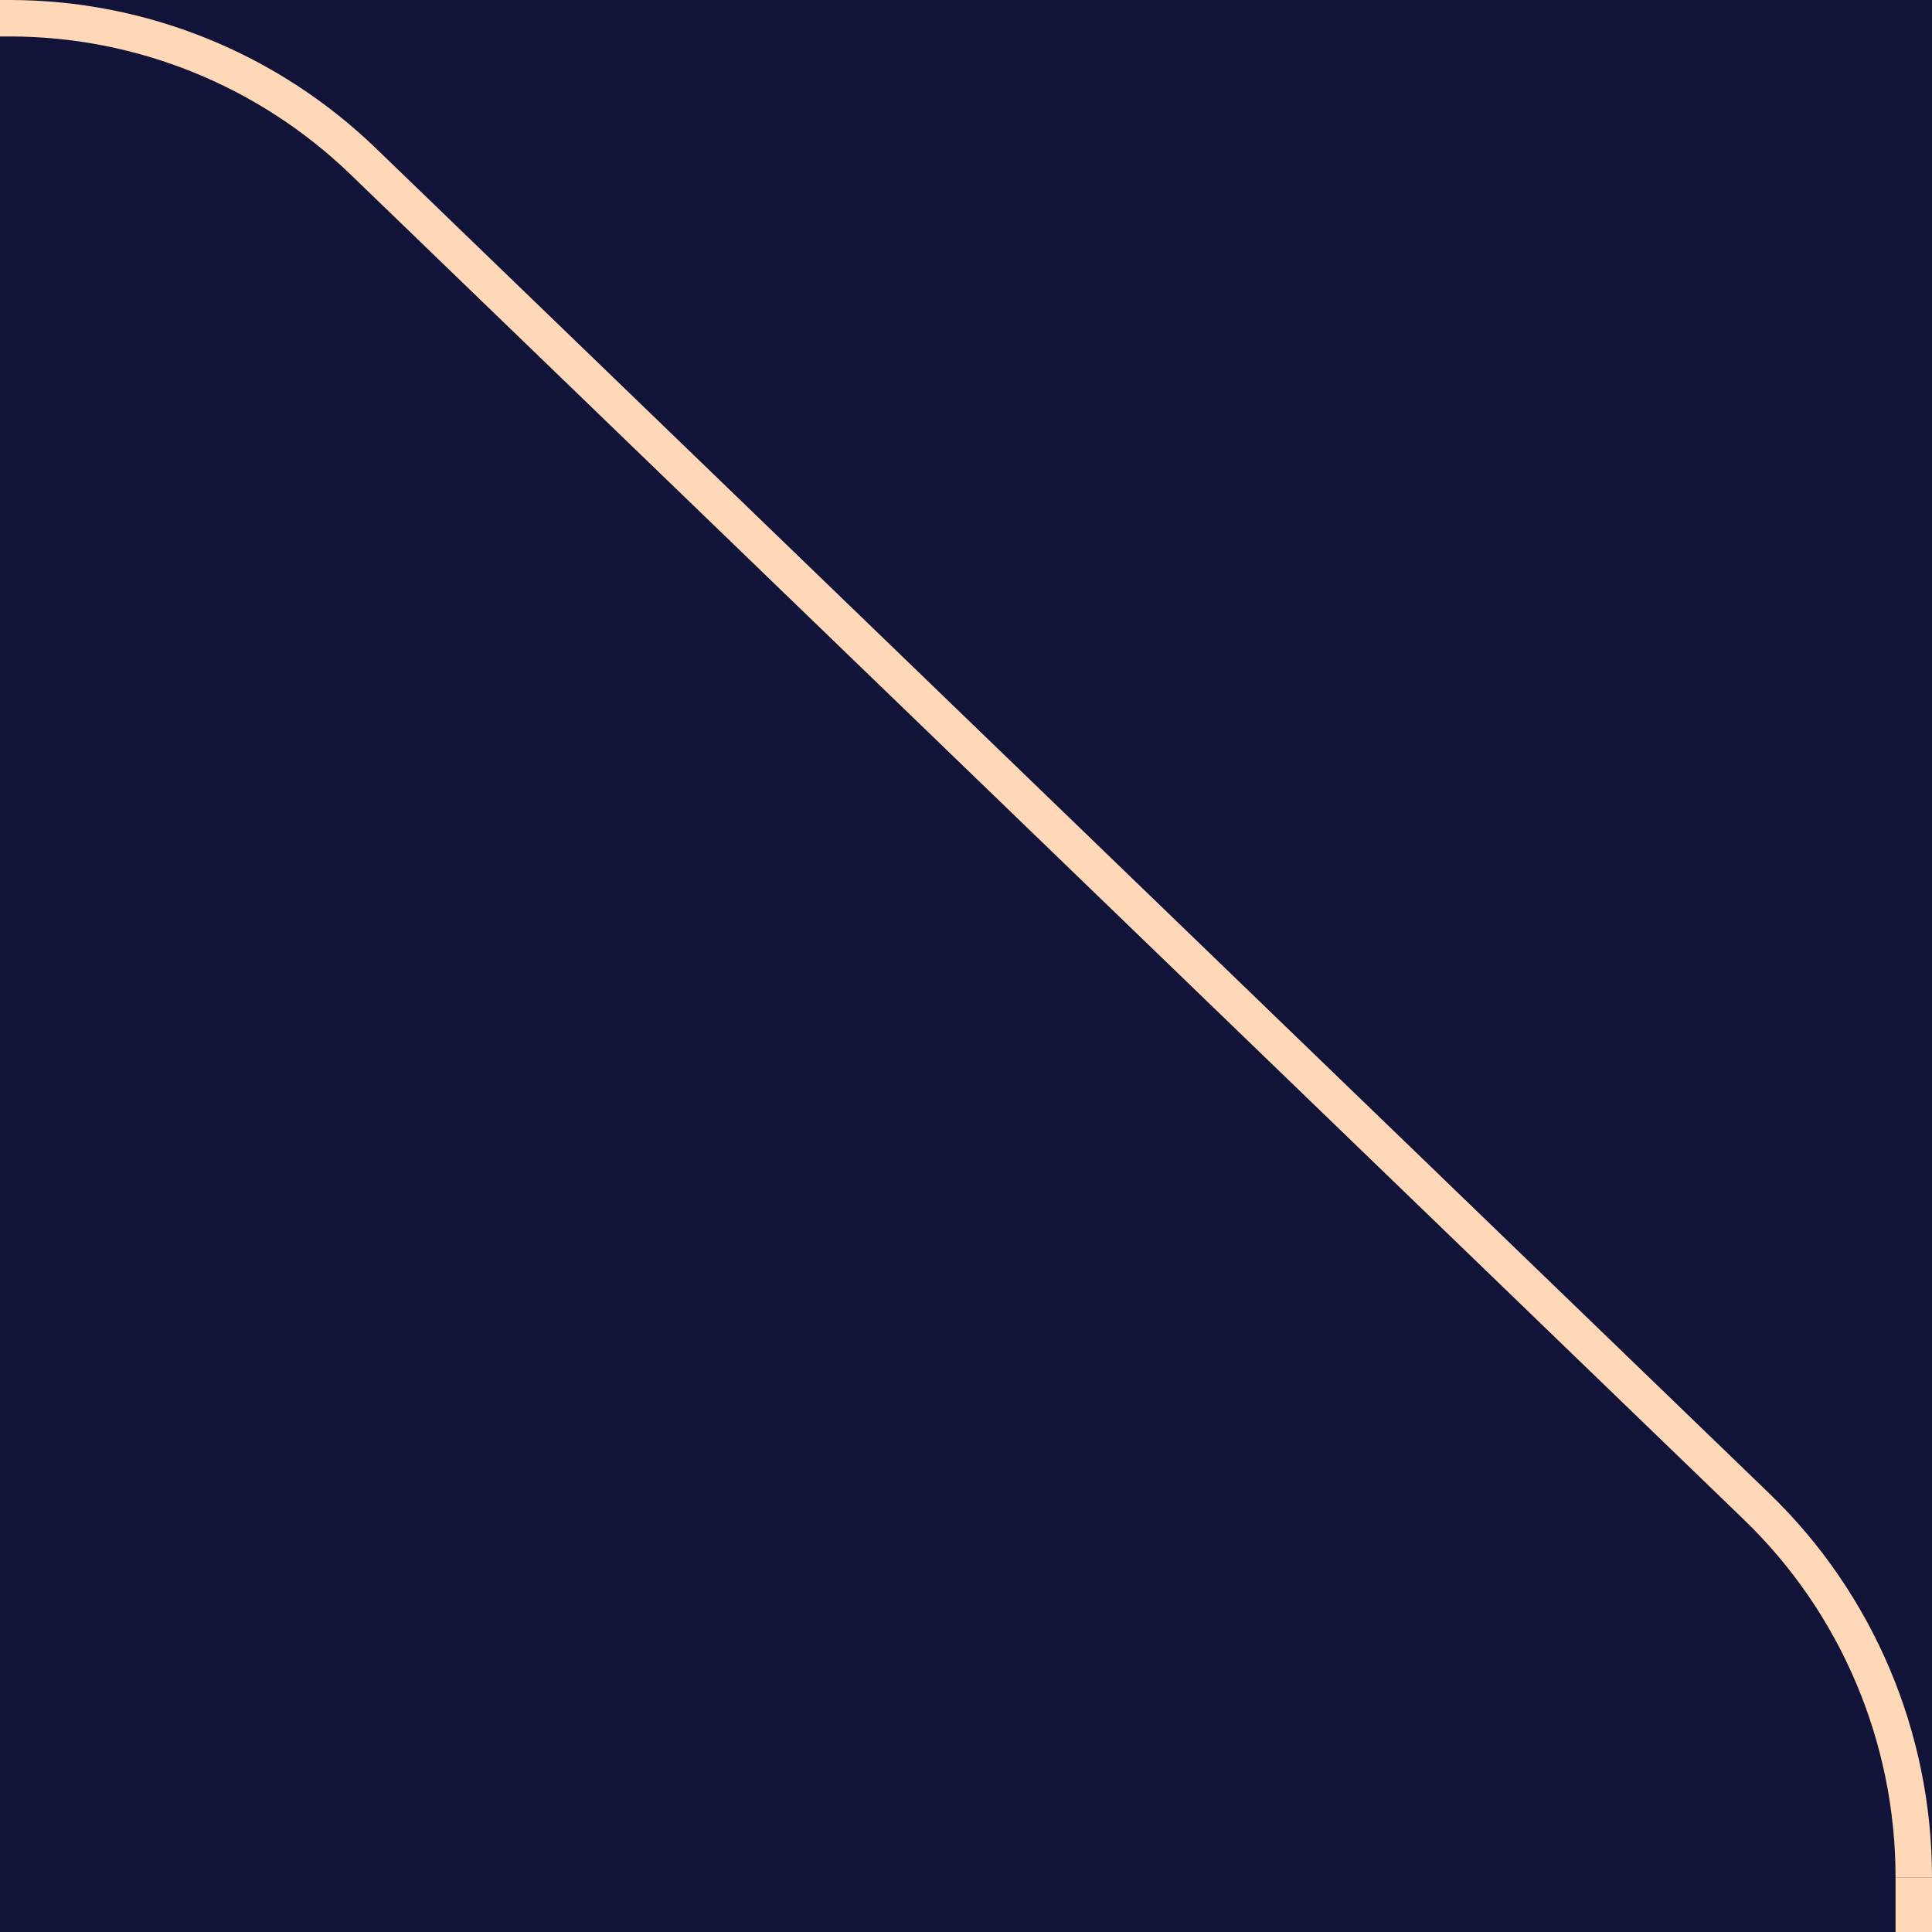
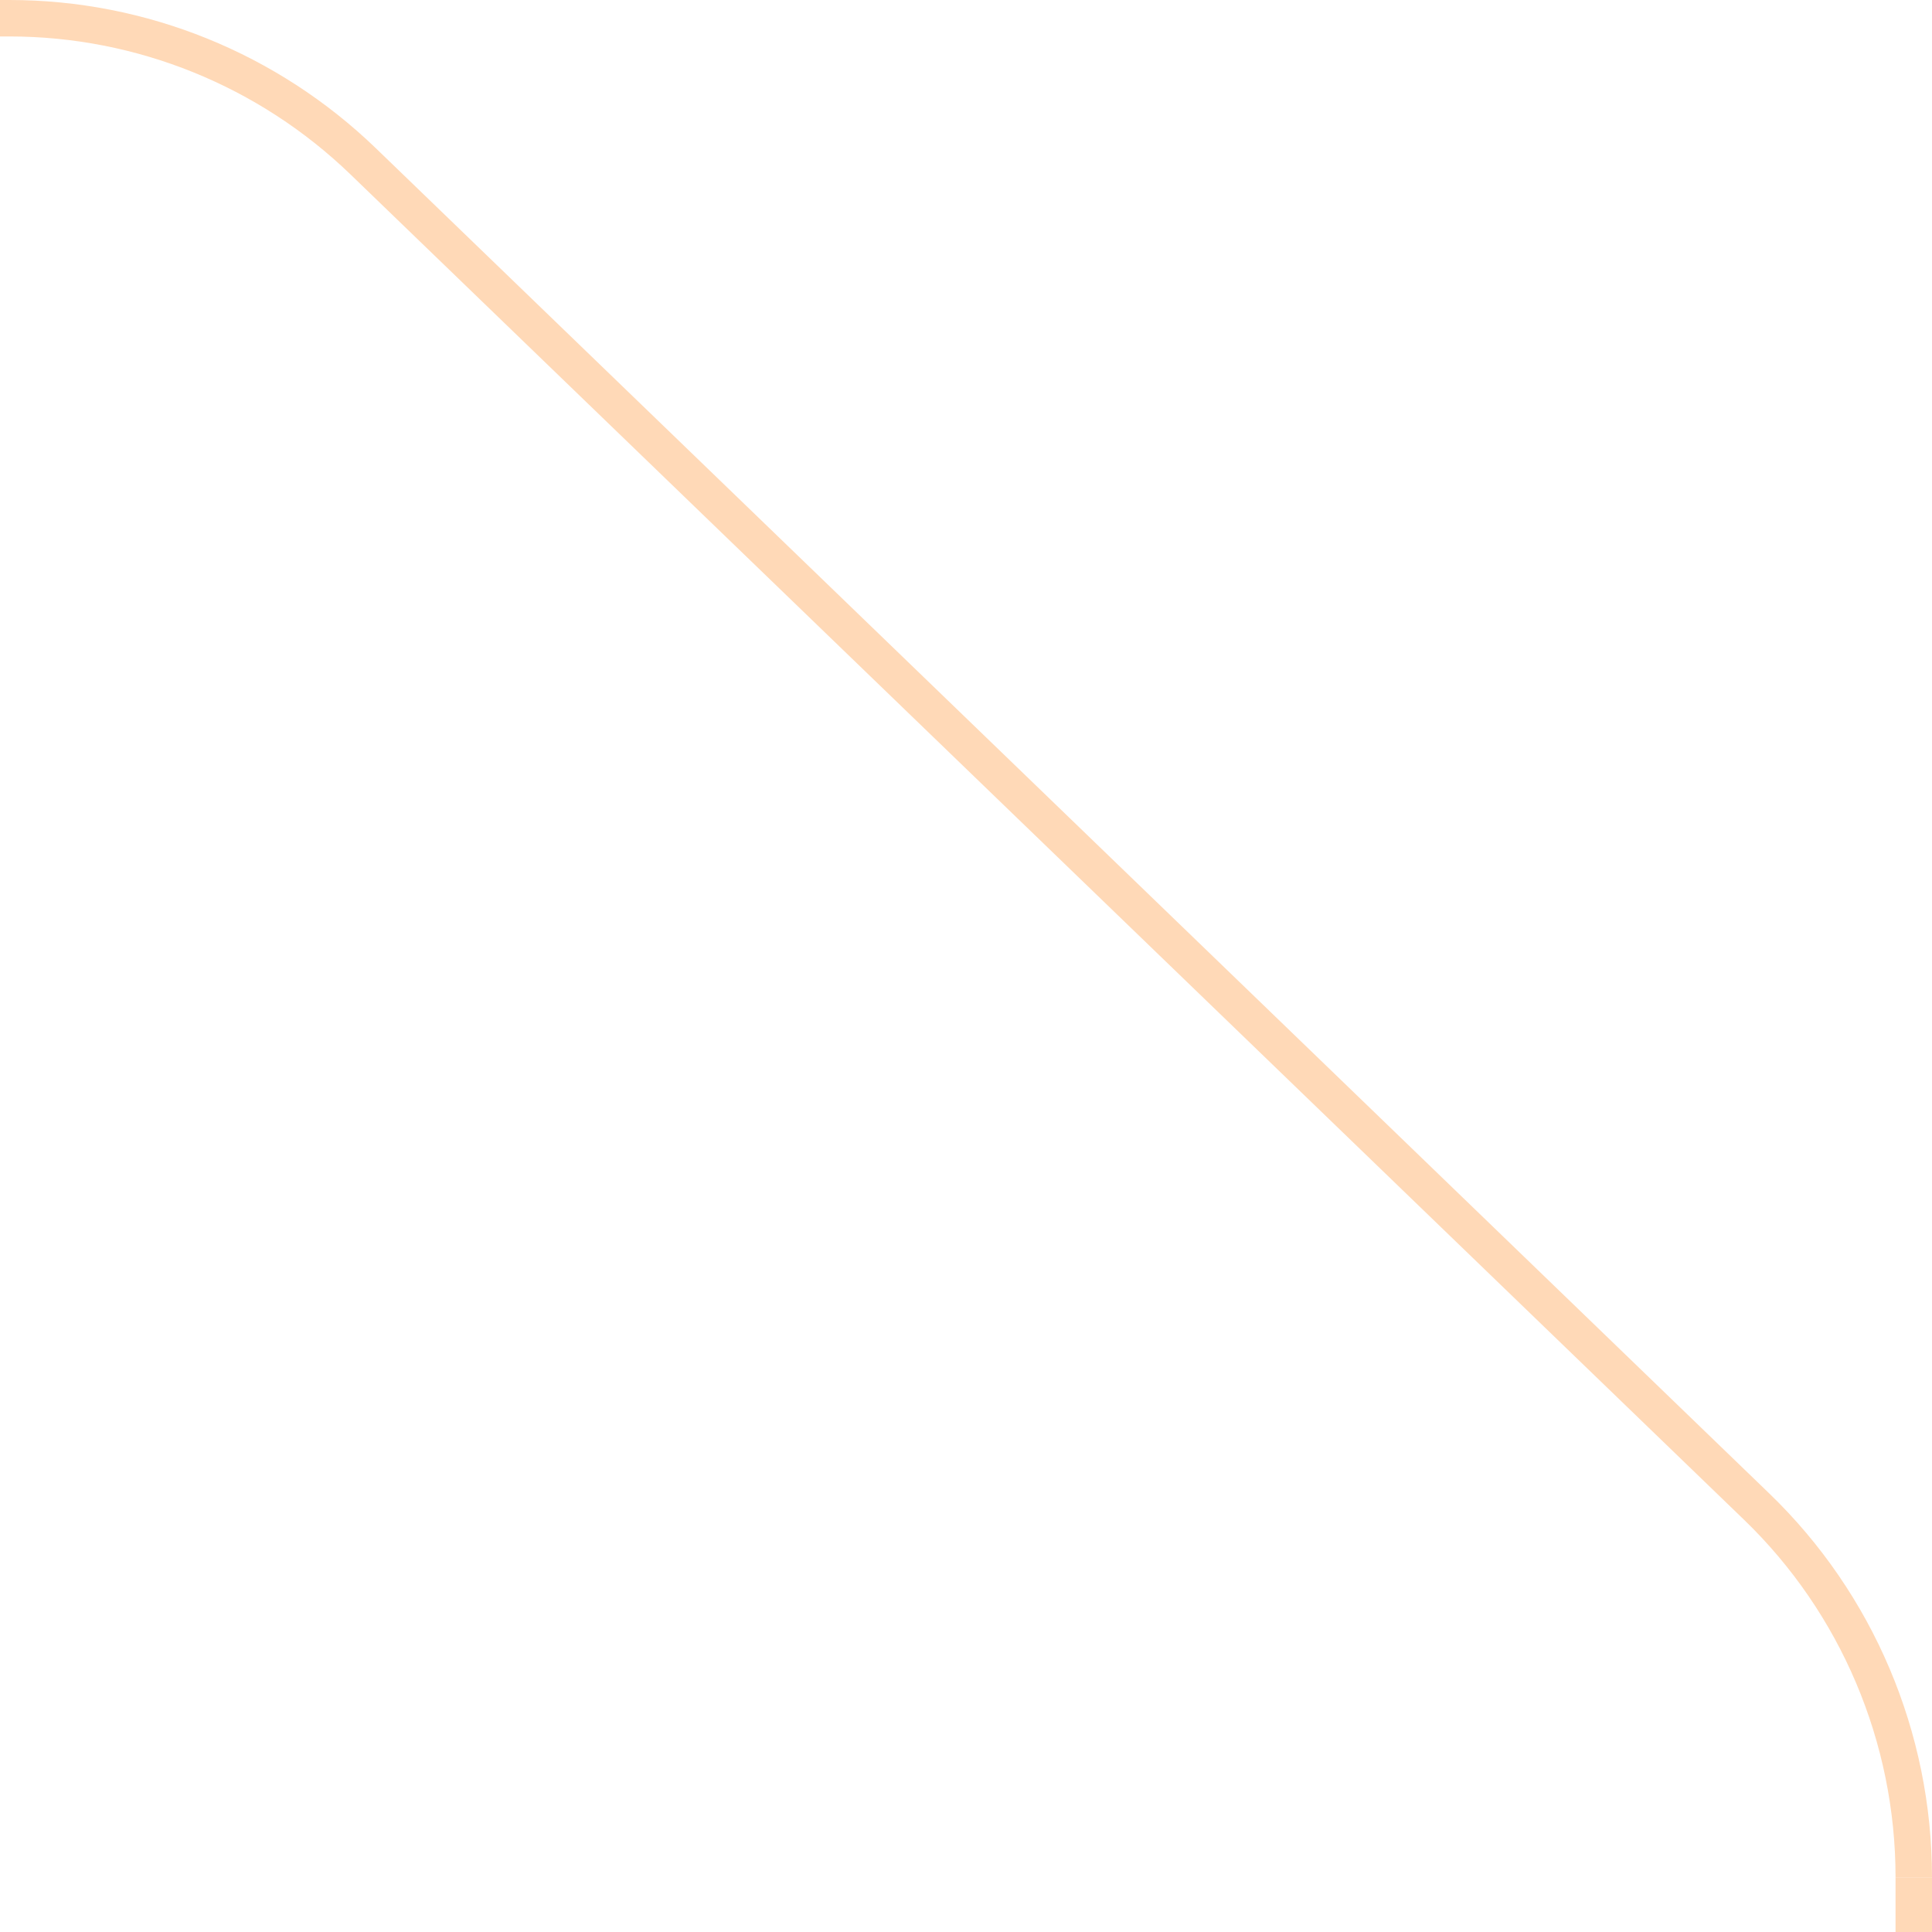
<svg xmlns="http://www.w3.org/2000/svg" width="106" height="106" viewBox="0 0 106 106" fill="none">
  <g clip-path="url(#clip0_75_824)">
-     <rect width="1440" height="1328" transform="translate(-1171 -494)" fill="#111338" />
    <path d="M105 103C105 95.325 101.887 87.975 96.38 82.661L19.928 8.854C14.706 3.815 7.755 1 0.519 1H0" stroke="#FFD9B7" stroke-width="2" stroke-miterlimit="10" />
    <path d="M105 103V602" stroke="#FFD9B7" stroke-width="2" stroke-miterlimit="10" />
  </g>
  <defs>
    <clipPath id="clip0_75_824">
      <rect width="1440" height="1328" fill="white" transform="translate(-1171 -494)" />
    </clipPath>
  </defs>
</svg>